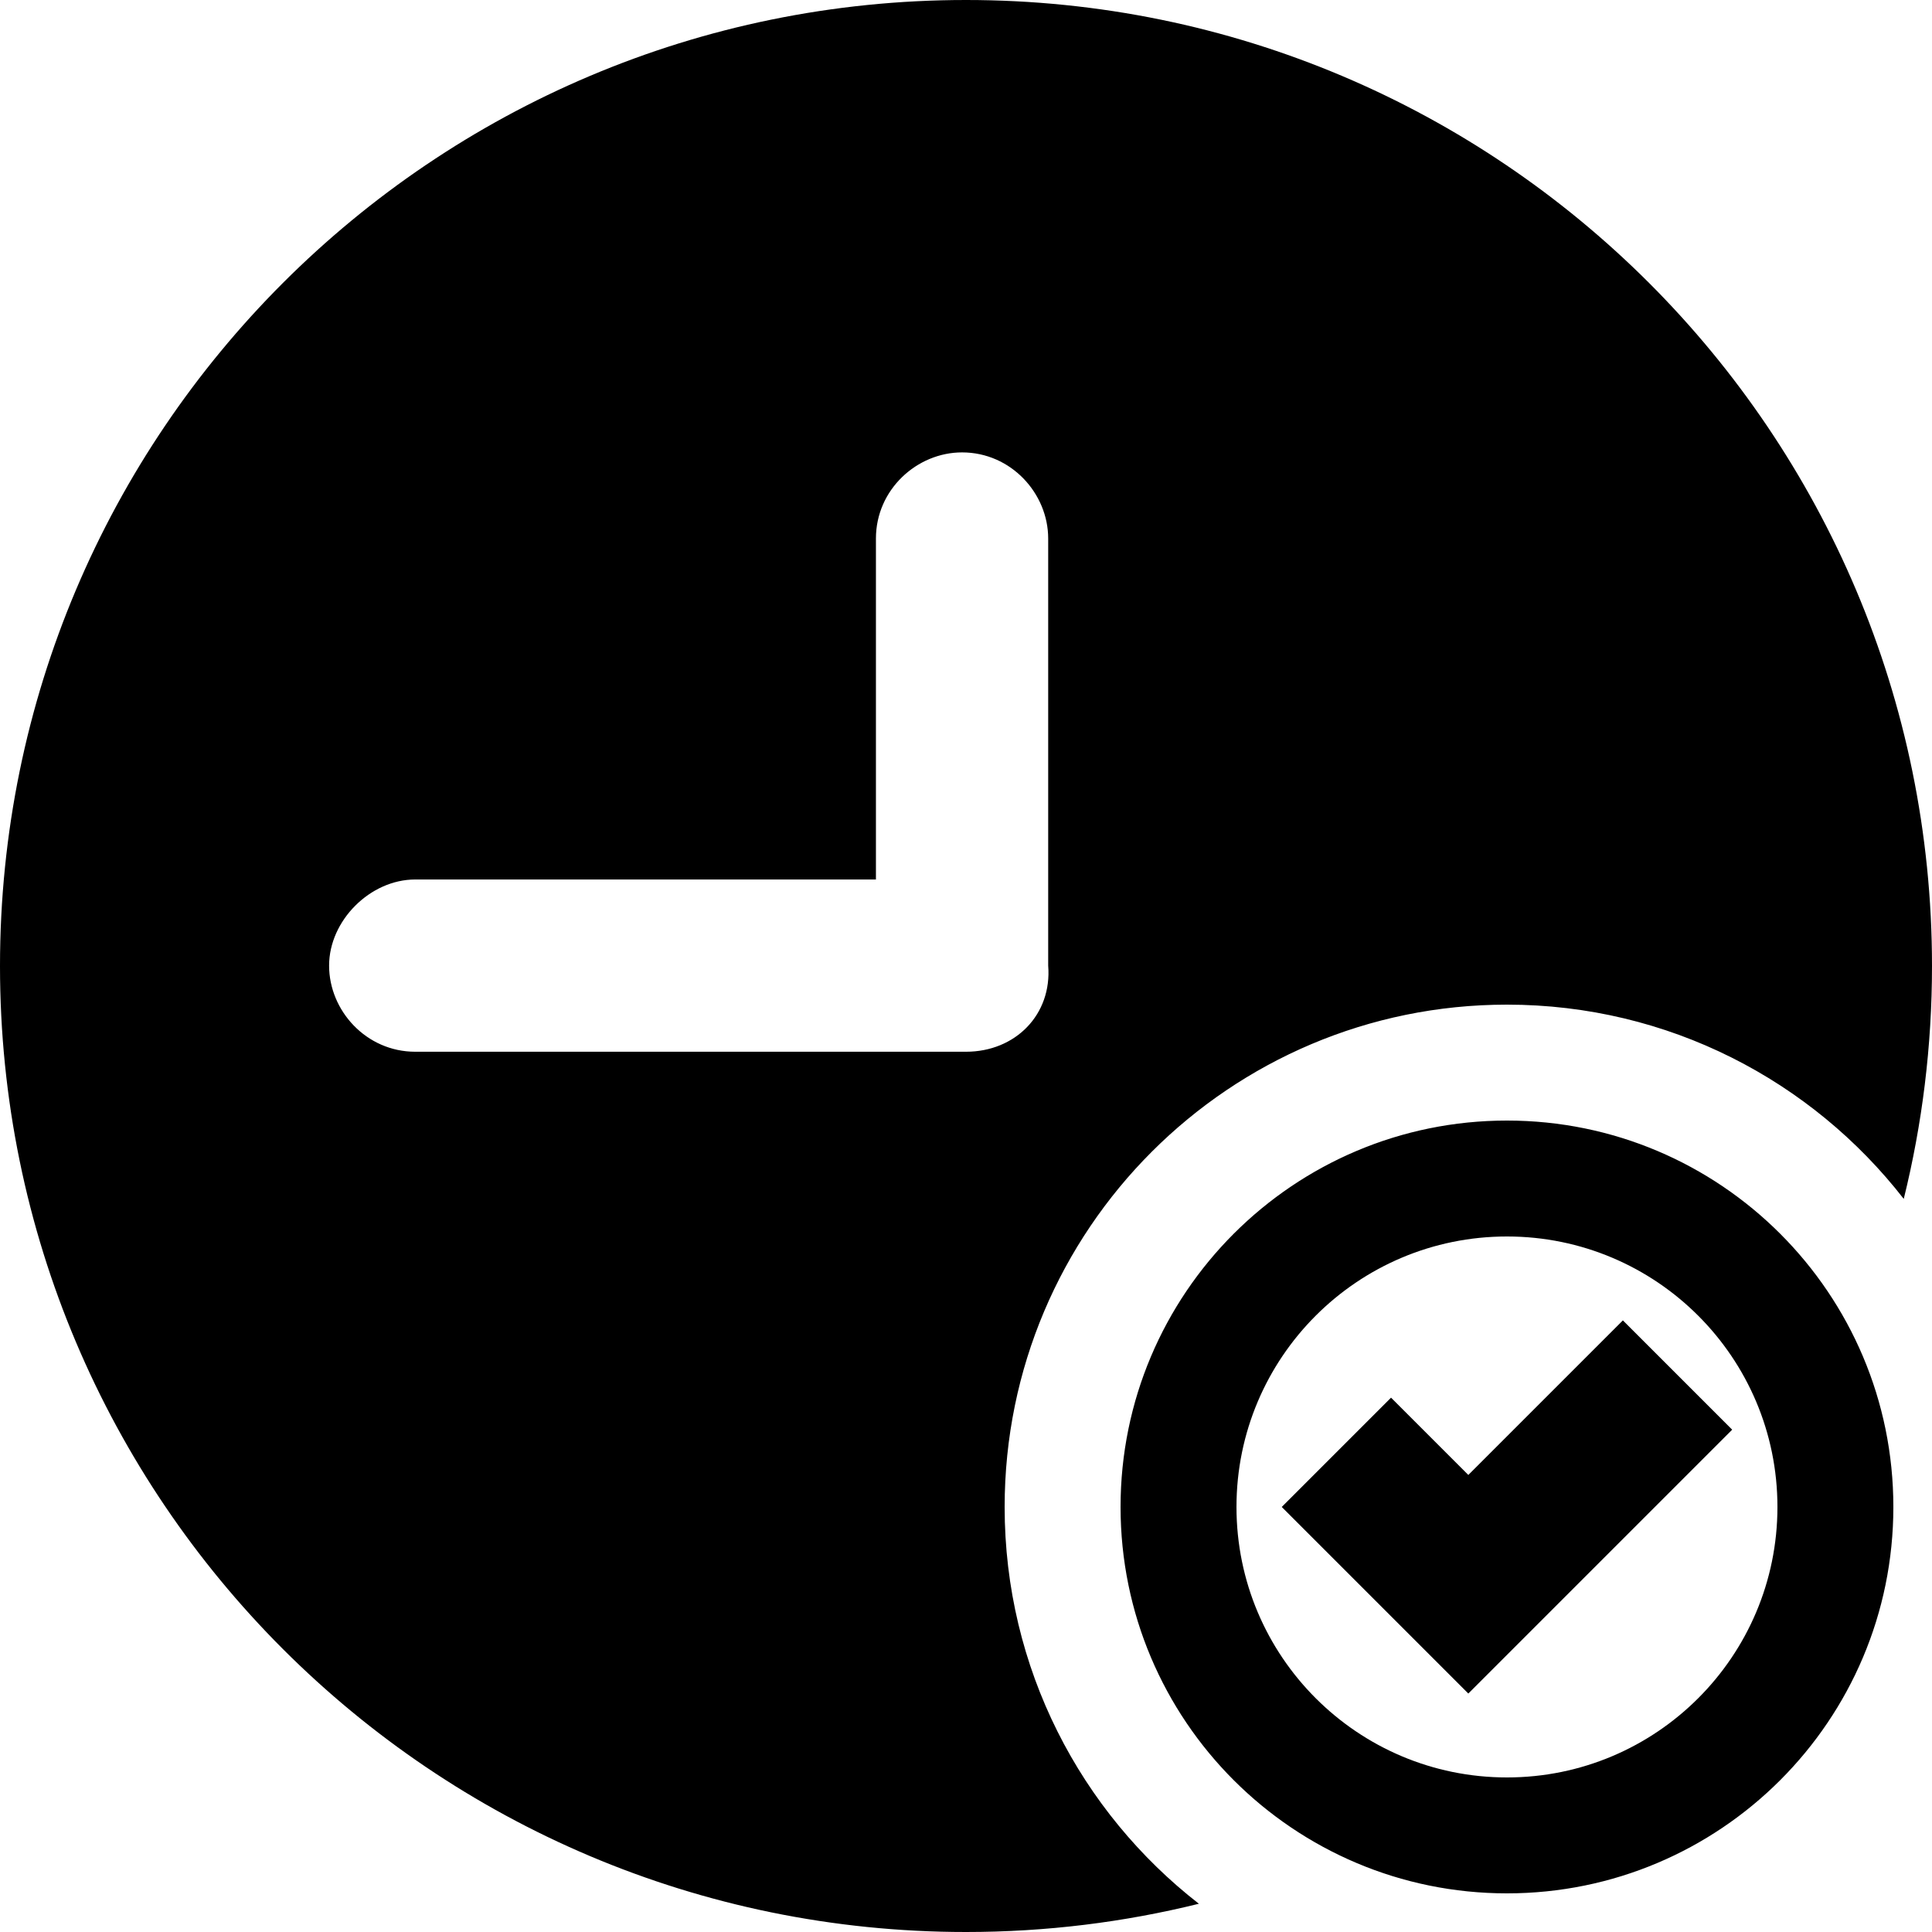
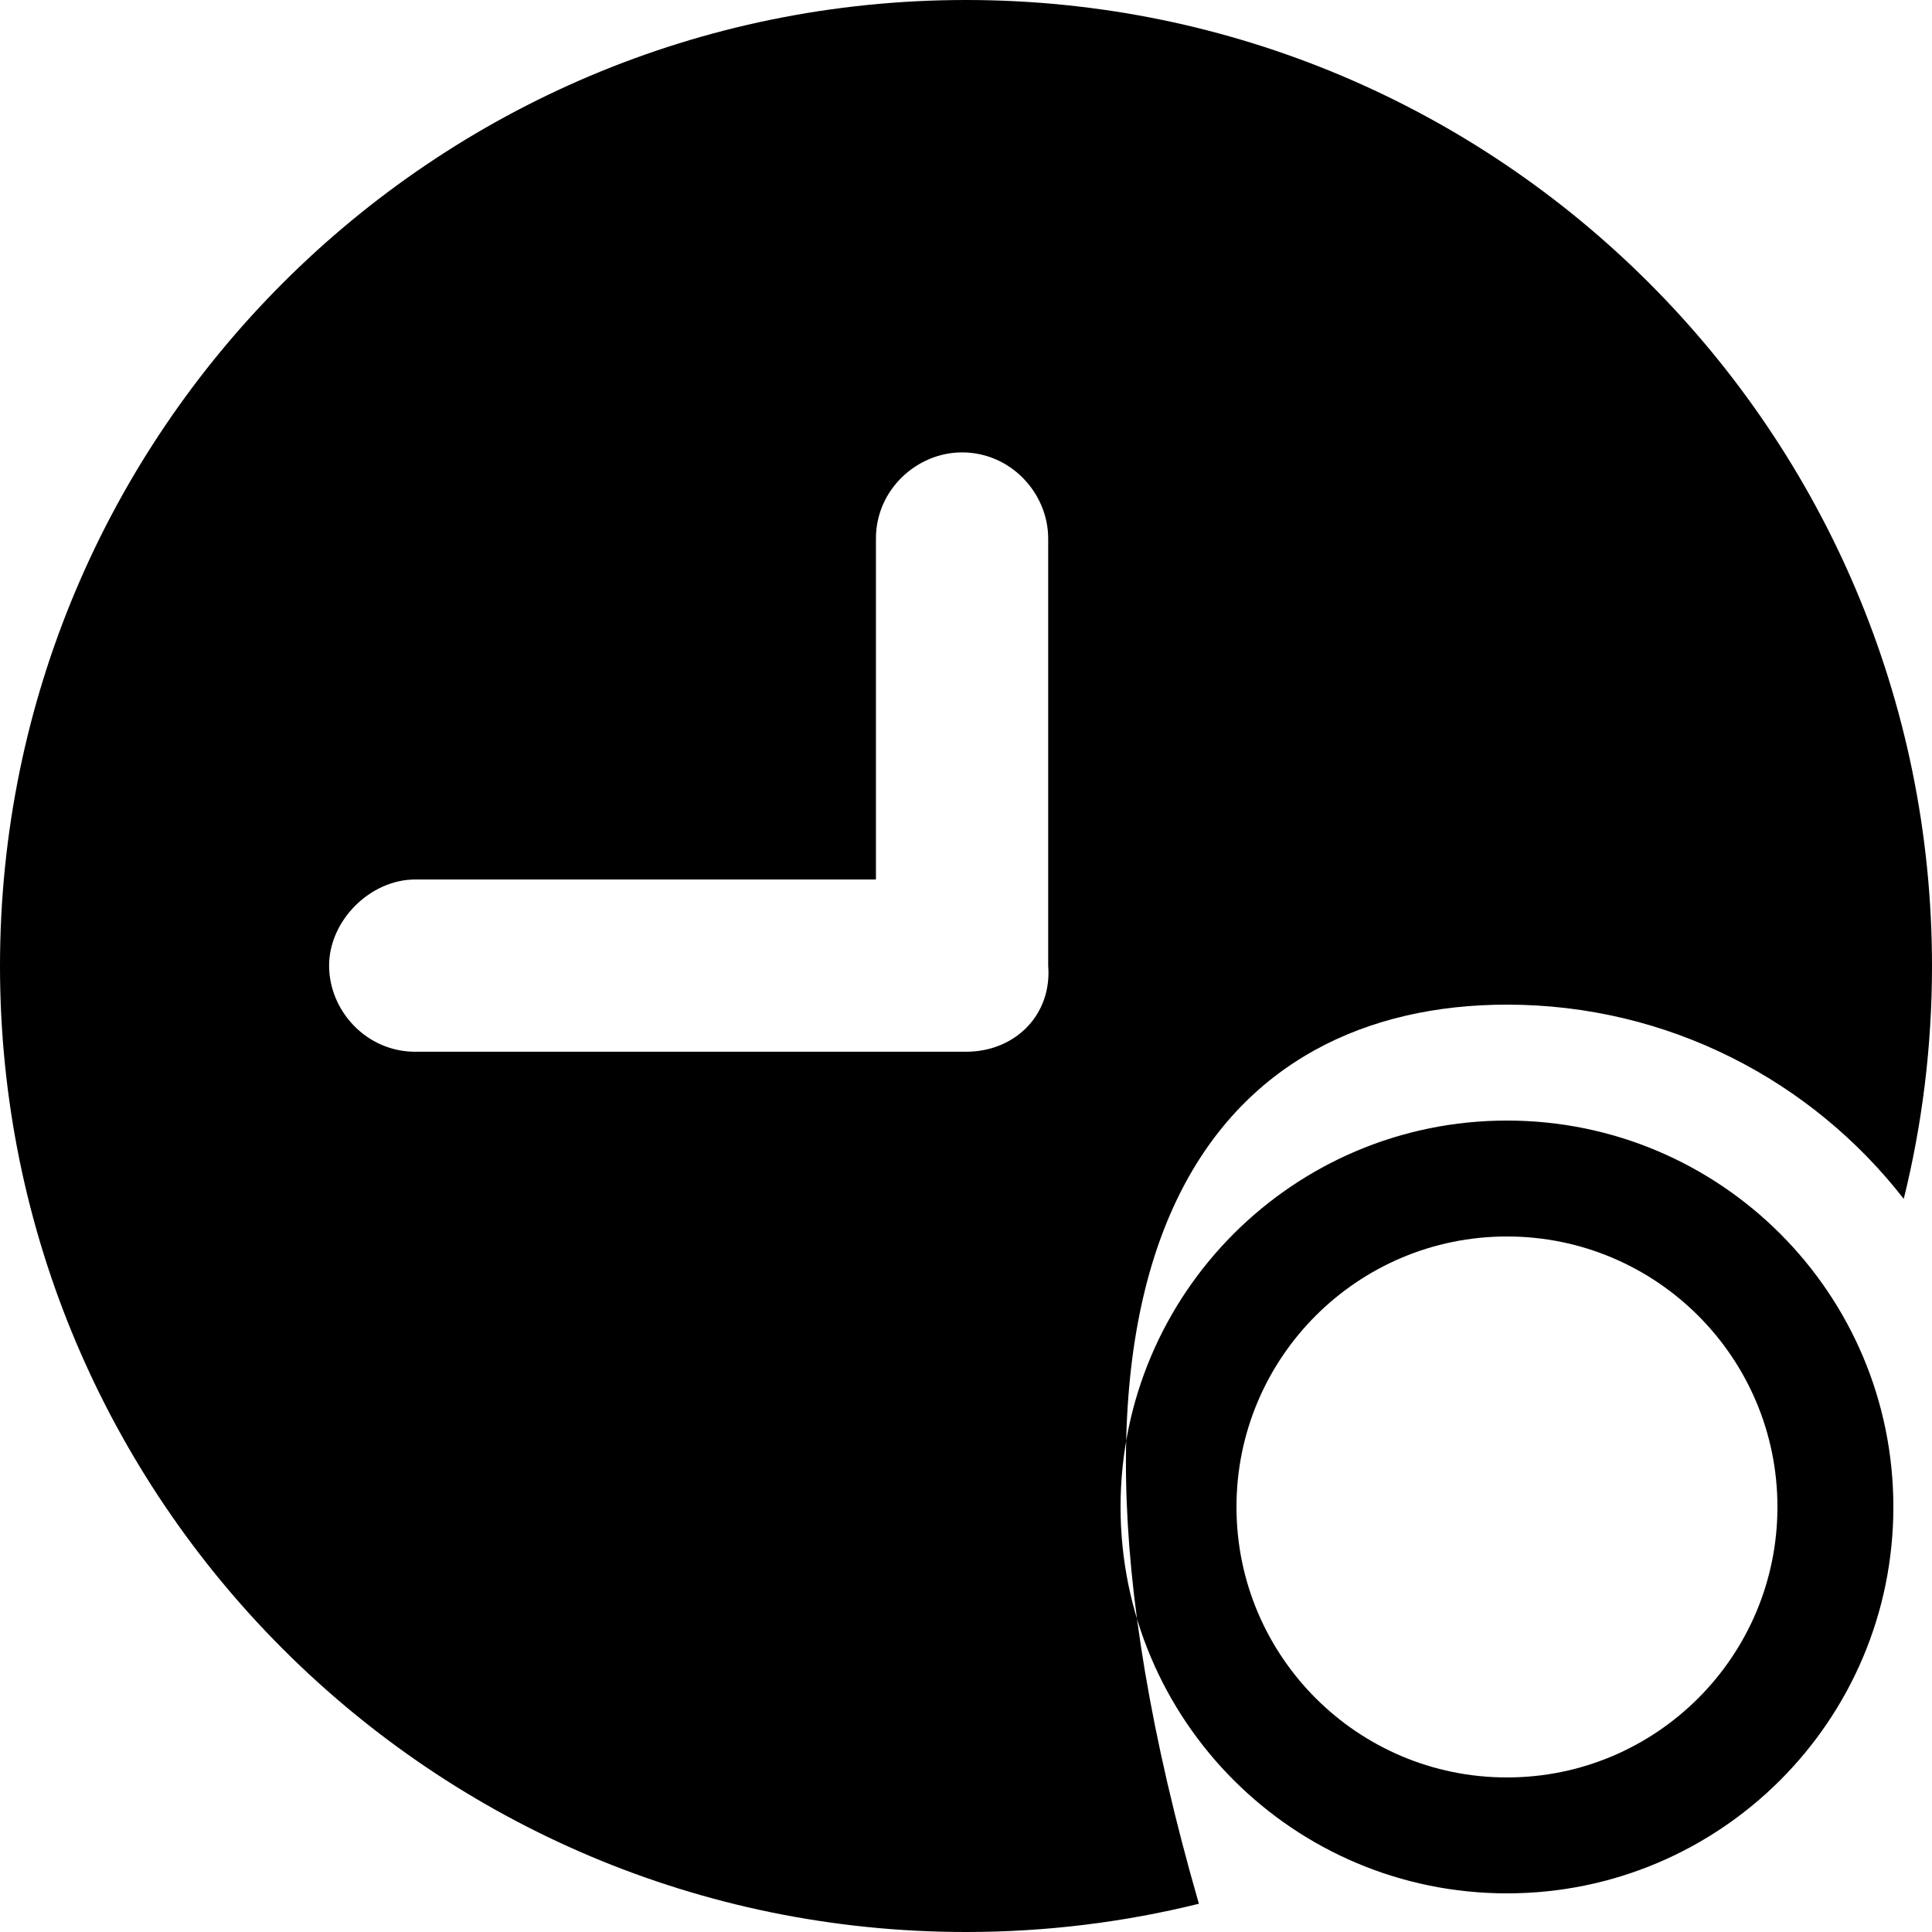
<svg xmlns="http://www.w3.org/2000/svg" width="50" height="50" viewBox="0 0 50 50" fill="none">
-   <path fill-rule="evenodd" clip-rule="evenodd" d="M31.027 49.269C27.968 46.89 26 43.175 26 39C26 31.82 31.82 26 39 26C43.175 26 46.89 27.968 49.269 31.027C49.746 29.097 50 27.078 50 25C50 11.193 38.807 0 25 0C11.193 0 0 11.193 0 25C0 38.807 11.193 50 25 50C27.078 50 29.097 49.746 31.027 49.269ZM24.898 11.708C26.166 11.708 27.127 12.771 27.127 13.937V24.99C27.229 26.258 26.278 27.219 25 27.219H10.746C9.478 27.219 8.517 26.155 8.517 24.99C8.517 23.824 9.581 22.761 10.746 22.761H22.669V13.937C22.669 12.669 23.732 11.708 24.898 11.708ZM39 46C42.866 46 46 42.866 46 39C46 35.134 42.866 32 39 32C35.134 32 32 35.134 32 39C32 42.866 35.134 46 39 46ZM49 39C49 44.523 44.523 49 39 49C33.477 49 29 44.523 29 39C29 33.477 33.477 29 39 29C44.523 29 49 33.477 49 39Z" fill="#000000" />
-   <path d="M36 39L38 41L42 37" stroke="#000000" stroke-width="4" stroke-linecap="square" />
+   <path fill-rule="evenodd" clip-rule="evenodd" d="M31.027 49.269C26 31.82 31.82 26 39 26C43.175 26 46.89 27.968 49.269 31.027C49.746 29.097 50 27.078 50 25C50 11.193 38.807 0 25 0C11.193 0 0 11.193 0 25C0 38.807 11.193 50 25 50C27.078 50 29.097 49.746 31.027 49.269ZM24.898 11.708C26.166 11.708 27.127 12.771 27.127 13.937V24.99C27.229 26.258 26.278 27.219 25 27.219H10.746C9.478 27.219 8.517 26.155 8.517 24.99C8.517 23.824 9.581 22.761 10.746 22.761H22.669V13.937C22.669 12.669 23.732 11.708 24.898 11.708ZM39 46C42.866 46 46 42.866 46 39C46 35.134 42.866 32 39 32C35.134 32 32 35.134 32 39C32 42.866 35.134 46 39 46ZM49 39C49 44.523 44.523 49 39 49C33.477 49 29 44.523 29 39C29 33.477 33.477 29 39 29C44.523 29 49 33.477 49 39Z" fill="#000000" />
</svg>